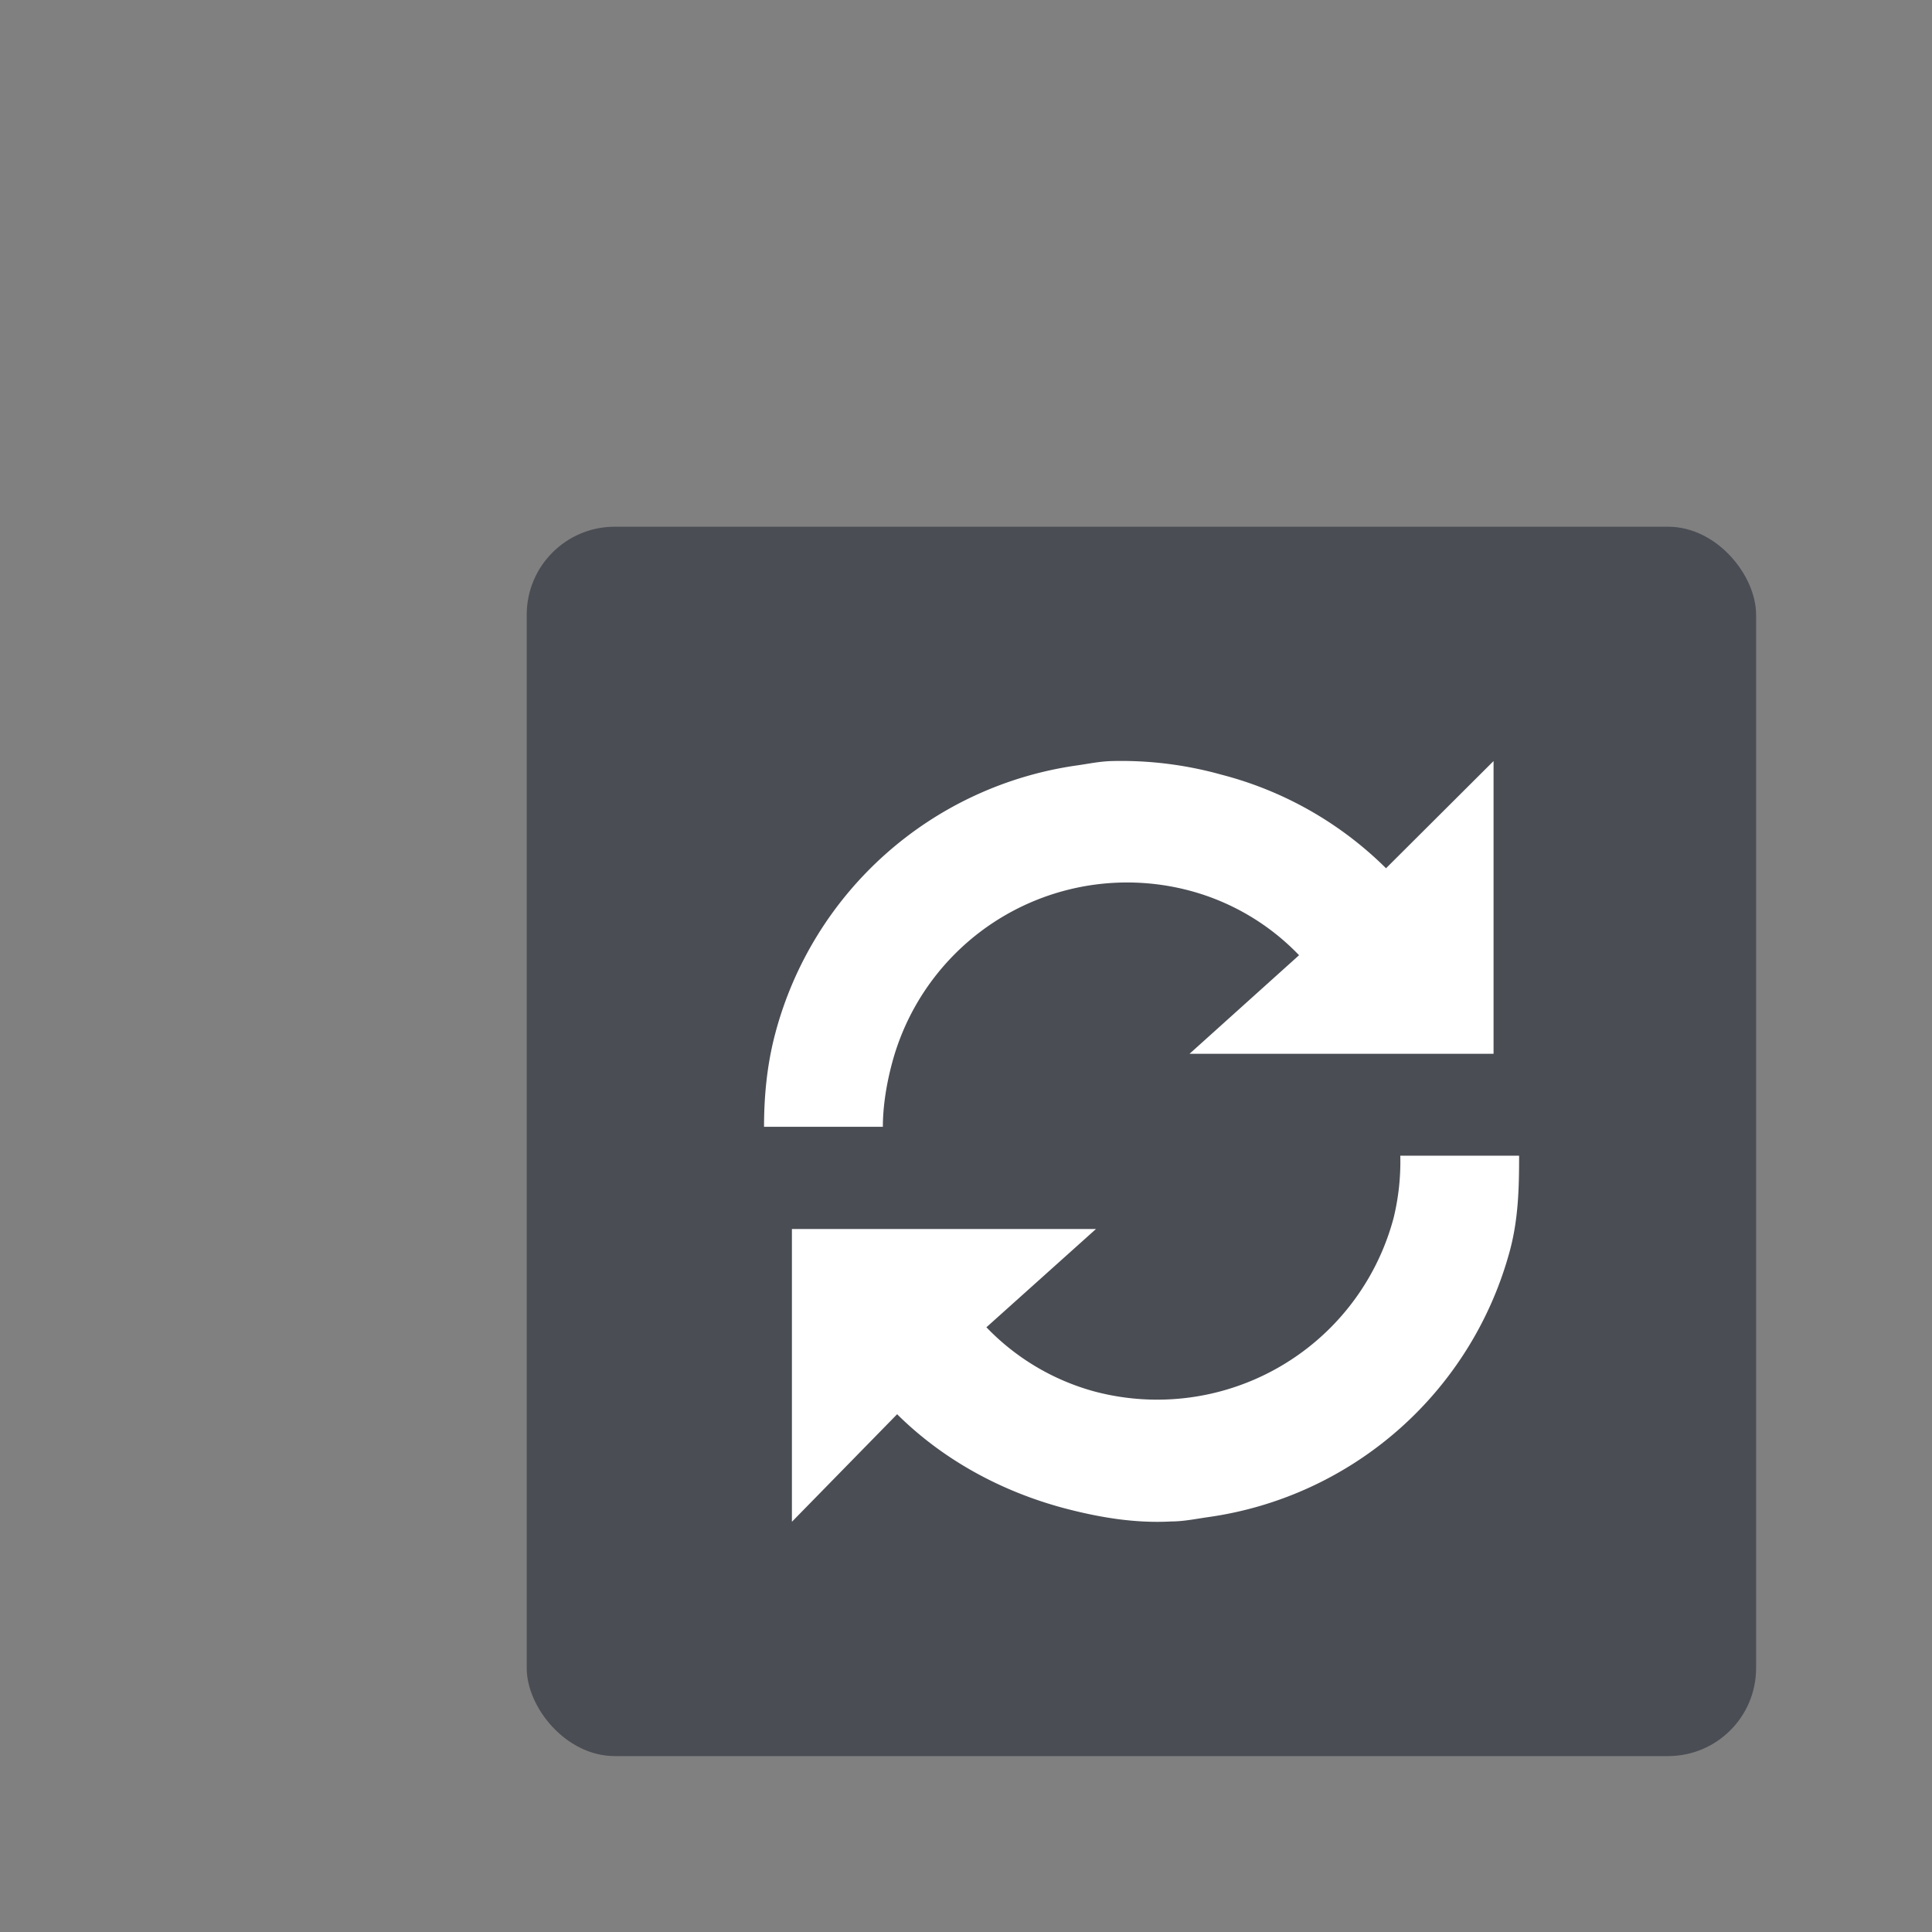
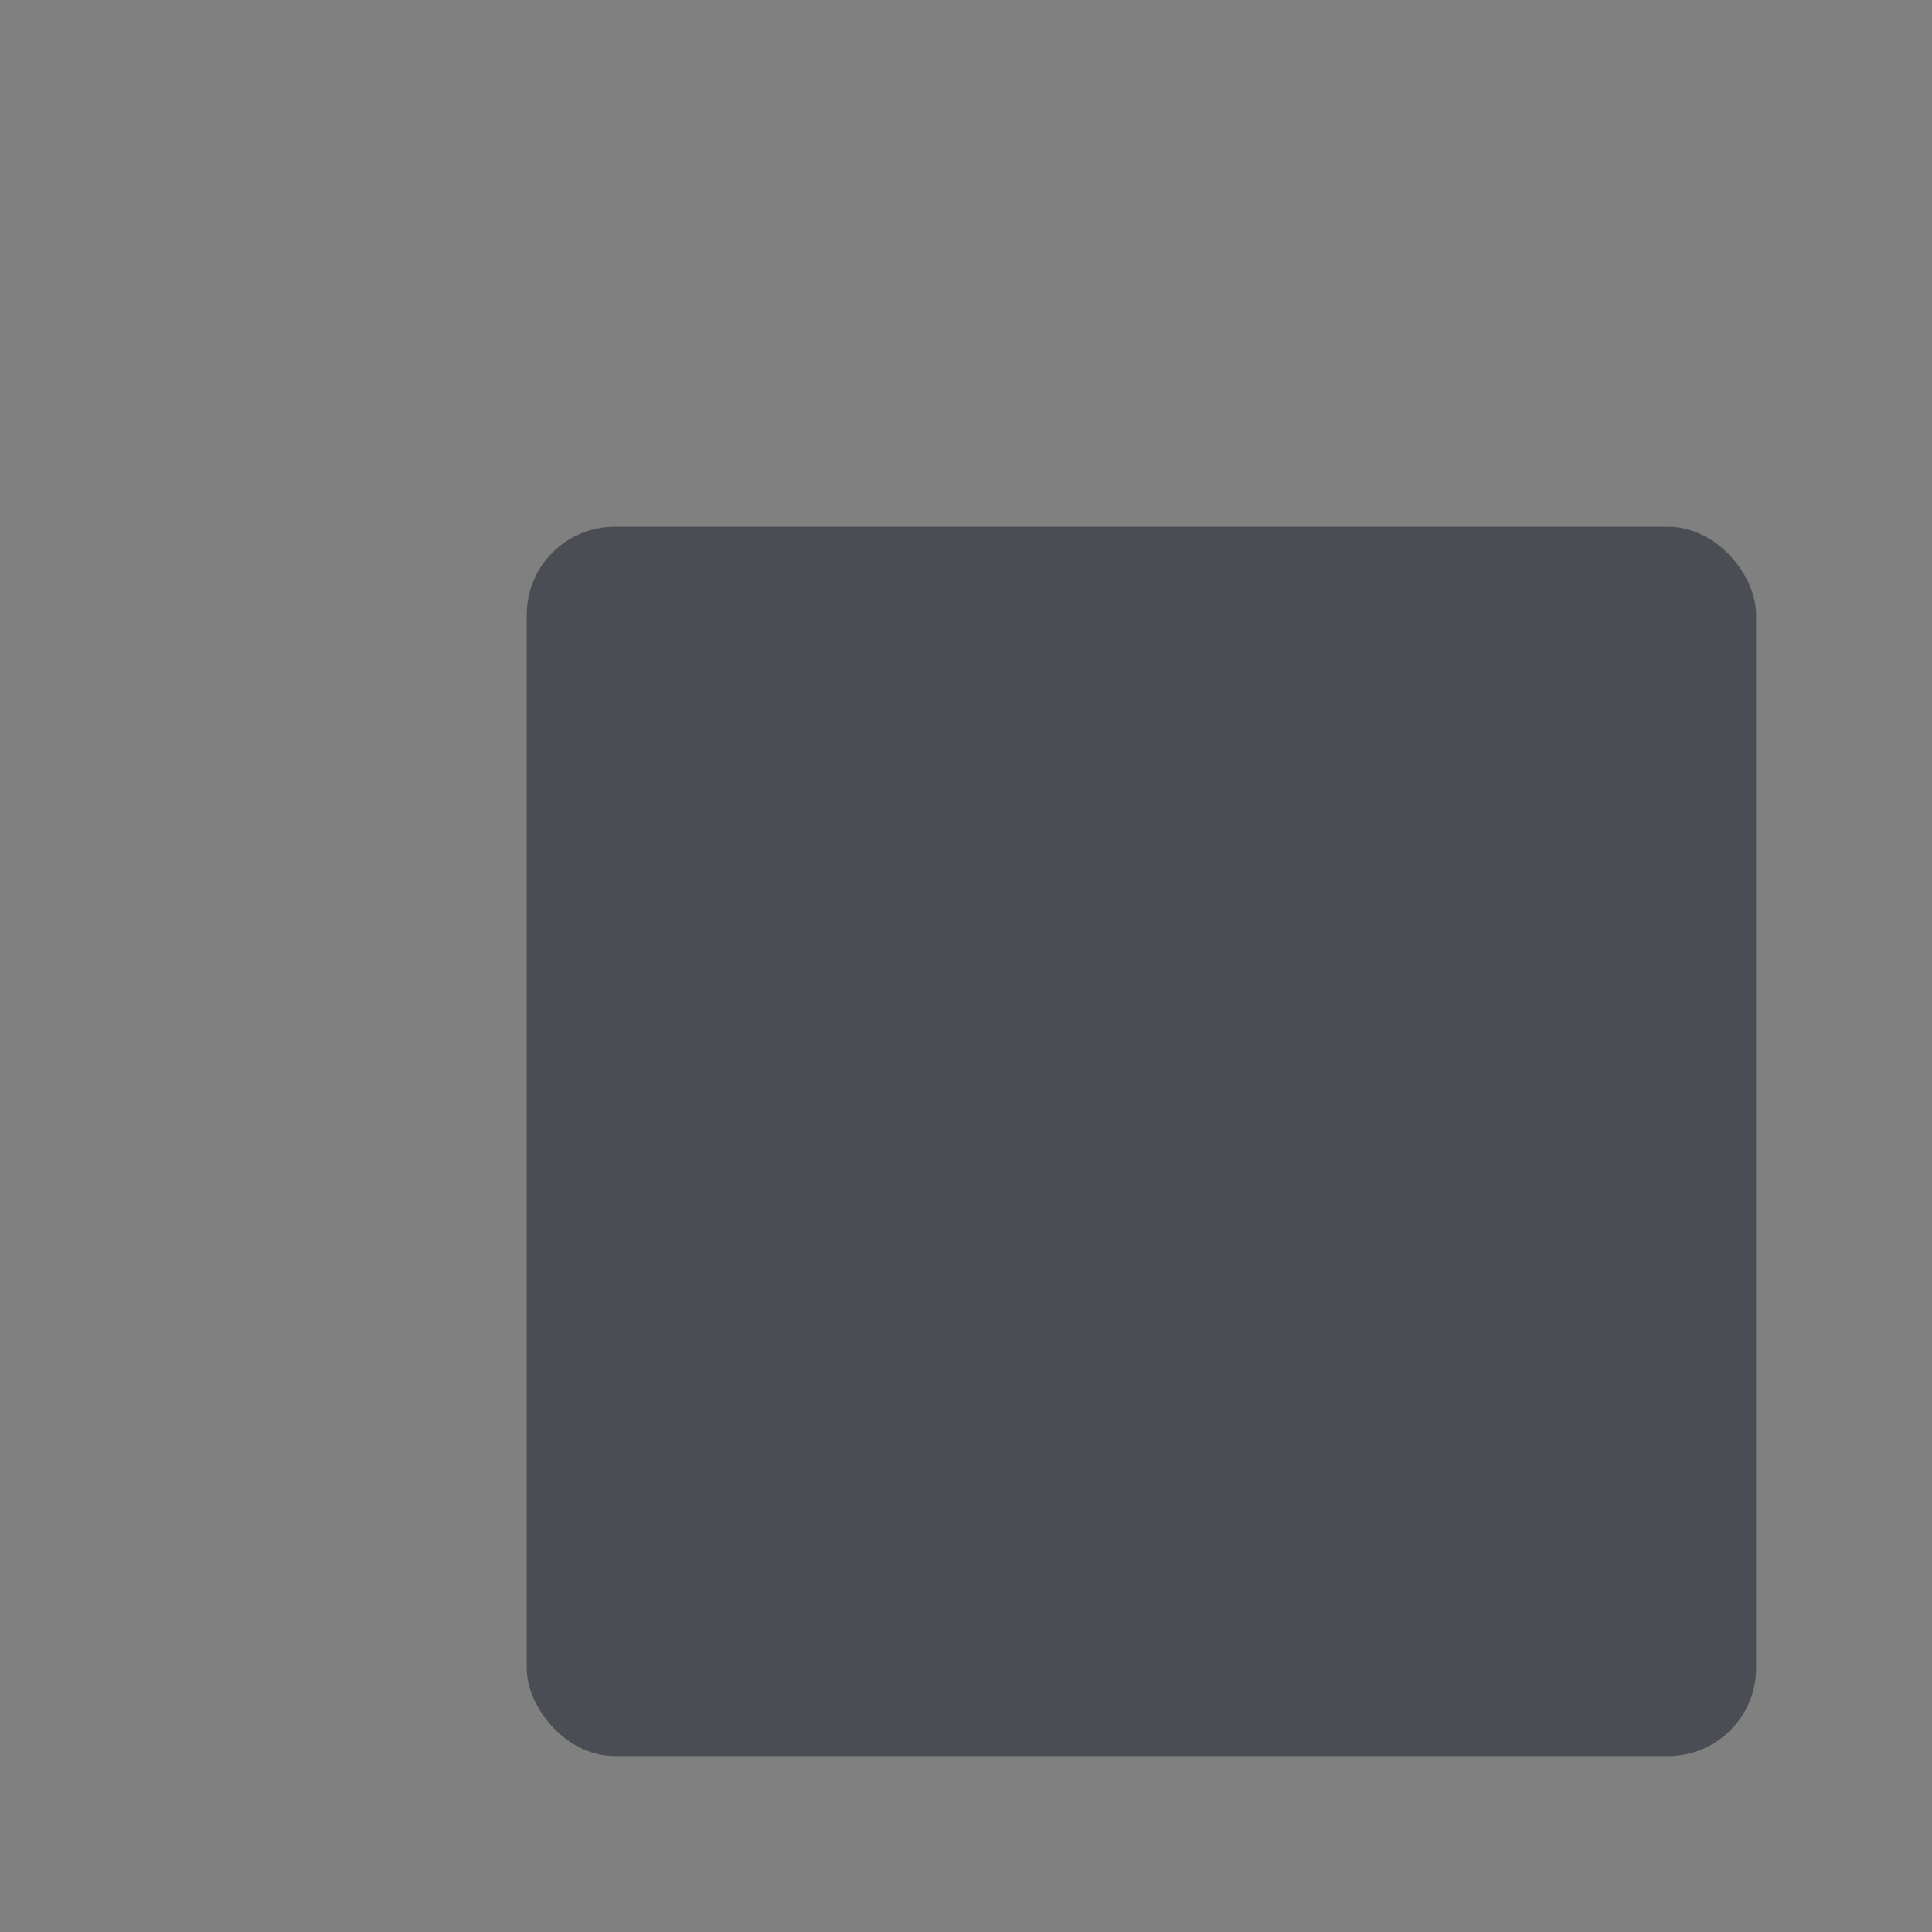
<svg xmlns="http://www.w3.org/2000/svg" width="22" height="22" viewBox="0 0 5.821 5.821">
  <rect x="0" y="0" width="5.821" height="5.821" fill="#808080" stroke="none" />
  <g transform="translate(0 -291.18)">
    <rect width="3.704" height="3.704" x="1.587" y="292.767" rx=".265" ry=".265" fill="#3c4049" fill-opacity=".8" paint-order="markers stroke fill" />
    <g stroke-width=".265" color="#000" fill="#fff">
-       <path d="M3.35 293.473c-.037.001-.069.008-.104.013a1.1 1.1 0 0 0-.91.807c-.025.094-.034.189-.034.282h.358c0-.062.011-.13.028-.193a.733.733 0 0 1 .902-.517.71.71 0 0 1 .324.193l-.33.297H4.5v-.882l-.324.323a1.092 1.092 0 0 0-.496-.282 1.124 1.124 0 0 0-.33-.041zM4.219 294.662a.716.716 0 0 1-.02.187.737.737 0 0 1-.903.523.71.71 0 0 1-.324-.193l.33-.296h-.916v.882l.317-.324c.137.136.312.232.503.283.11.029.216.046.324.04.036 0 .075-.008.11-.013a1.1 1.1 0 0 0 .91-.806c.025-.095.027-.189.027-.283H4.22z" style="marker:none" display="block" overflow="visible" />
-     </g>
+       </g>
  </g>
</svg>